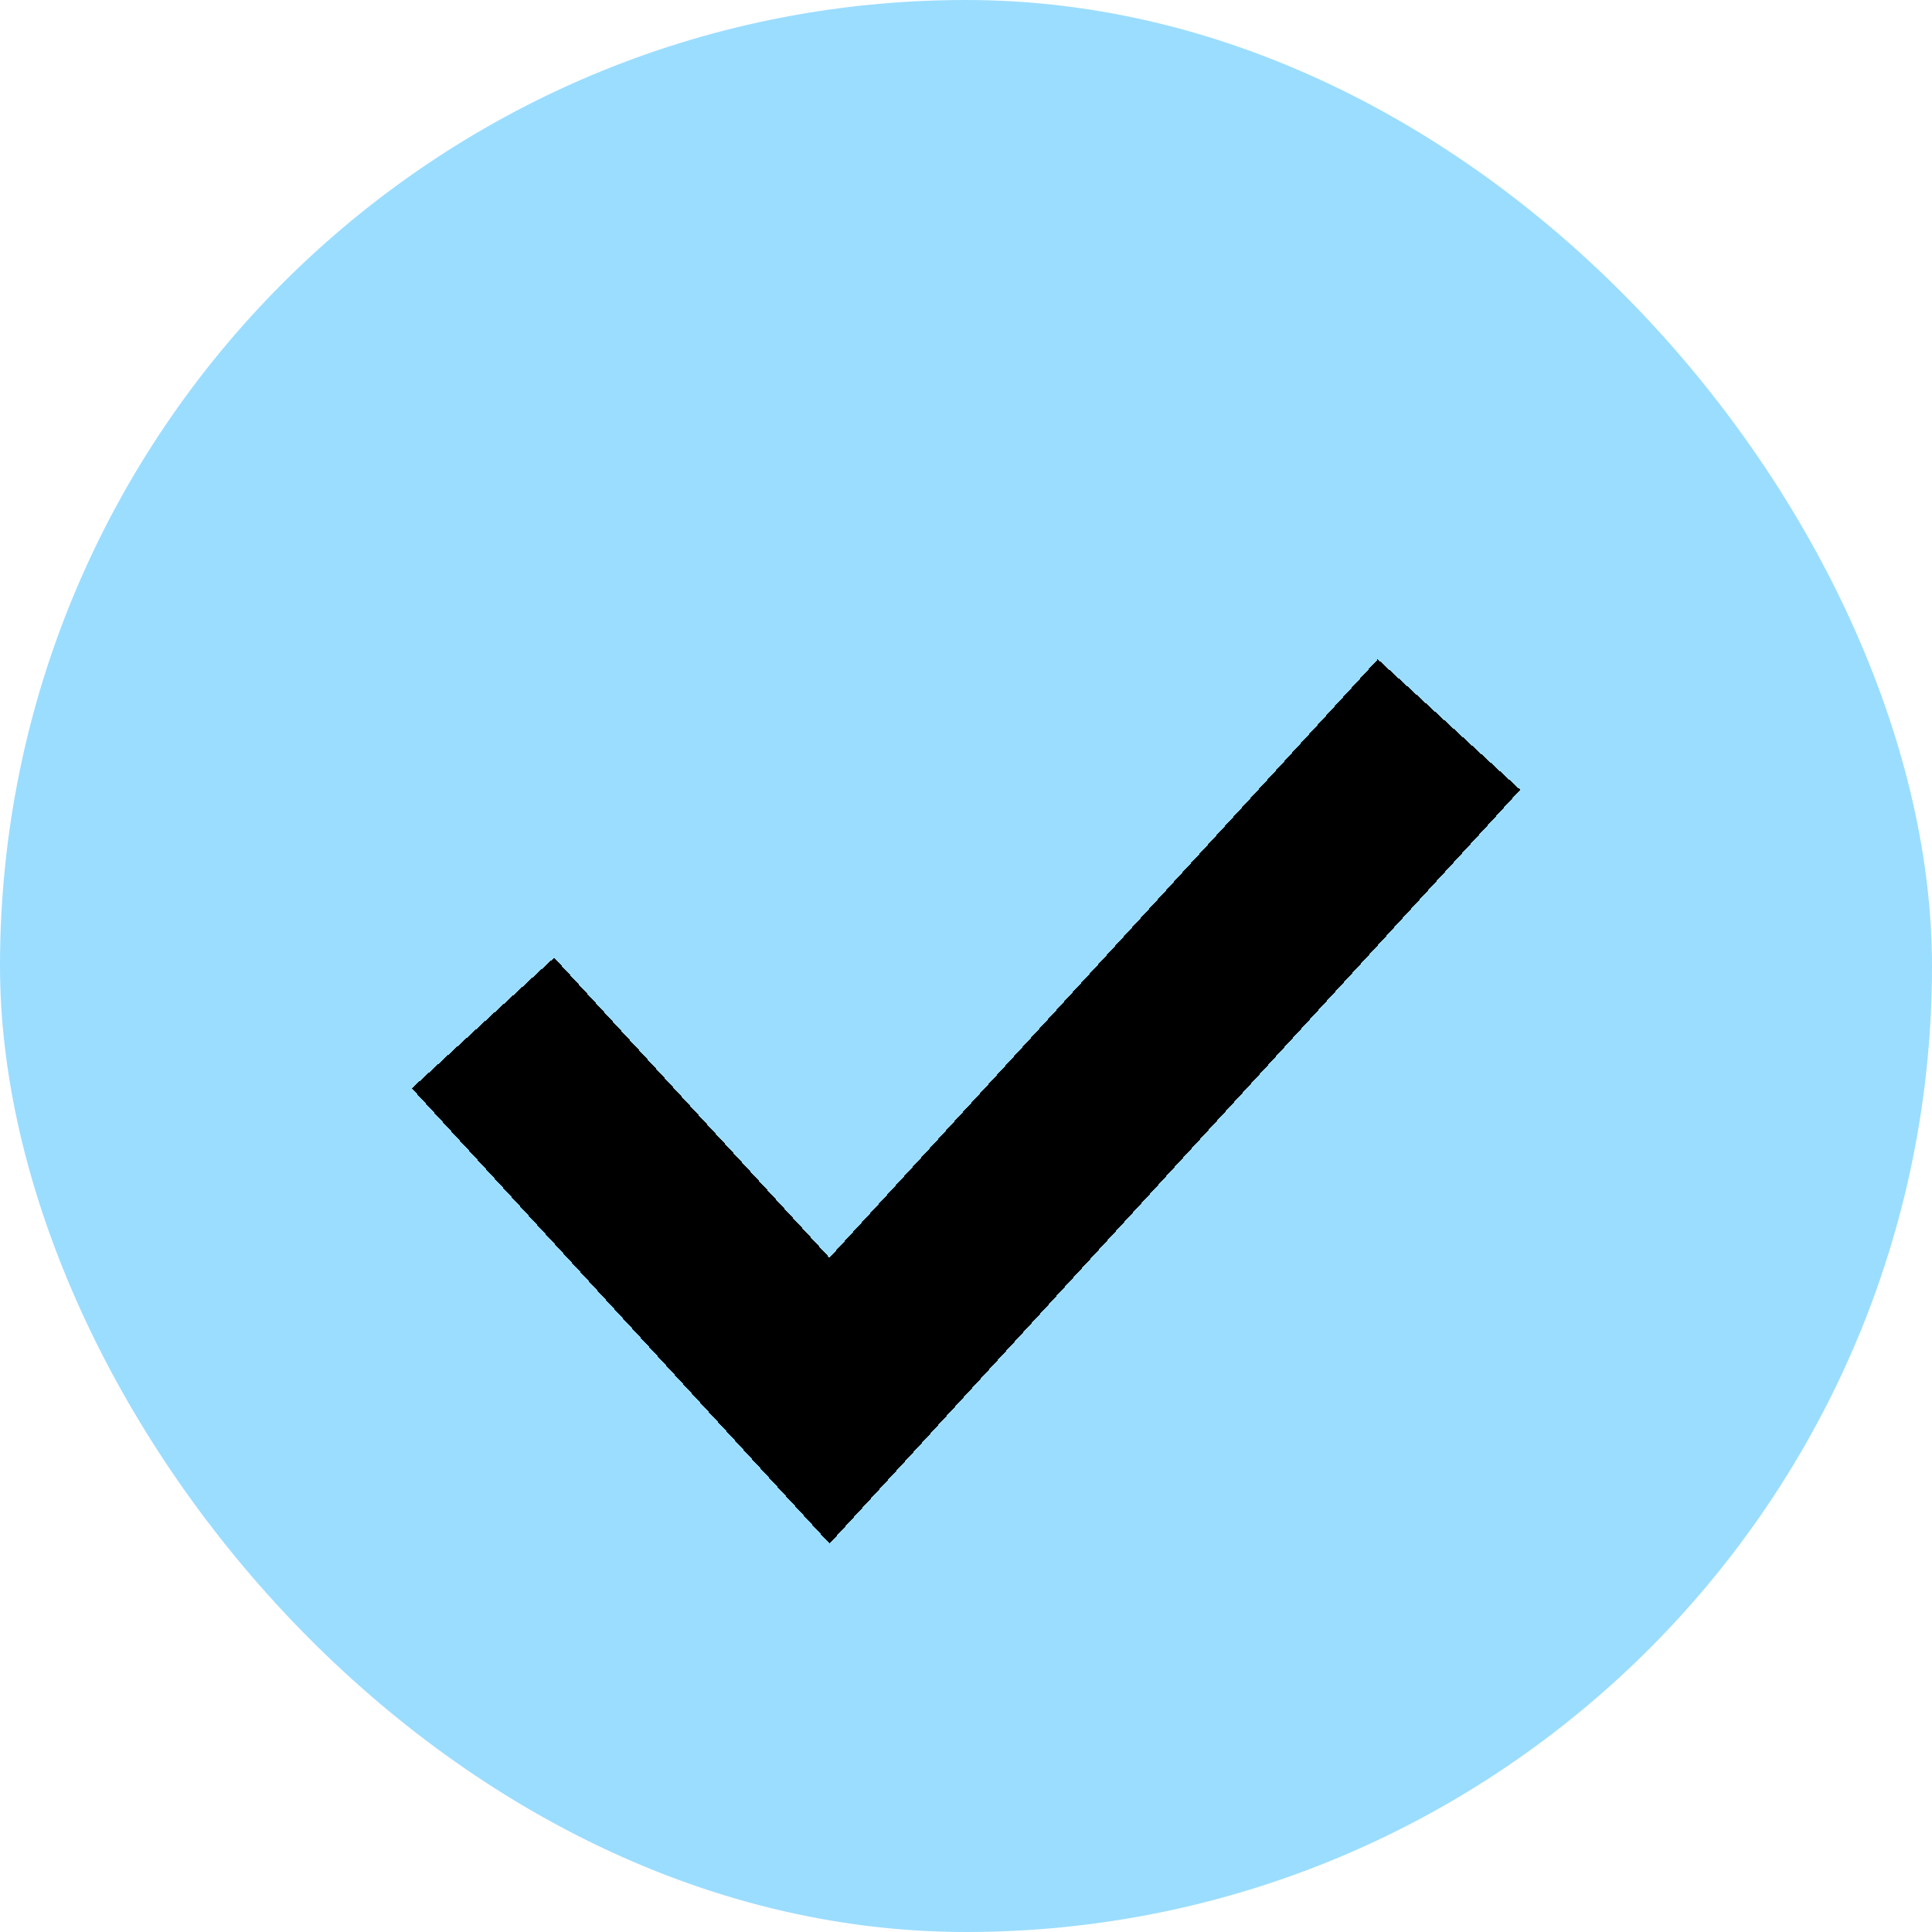
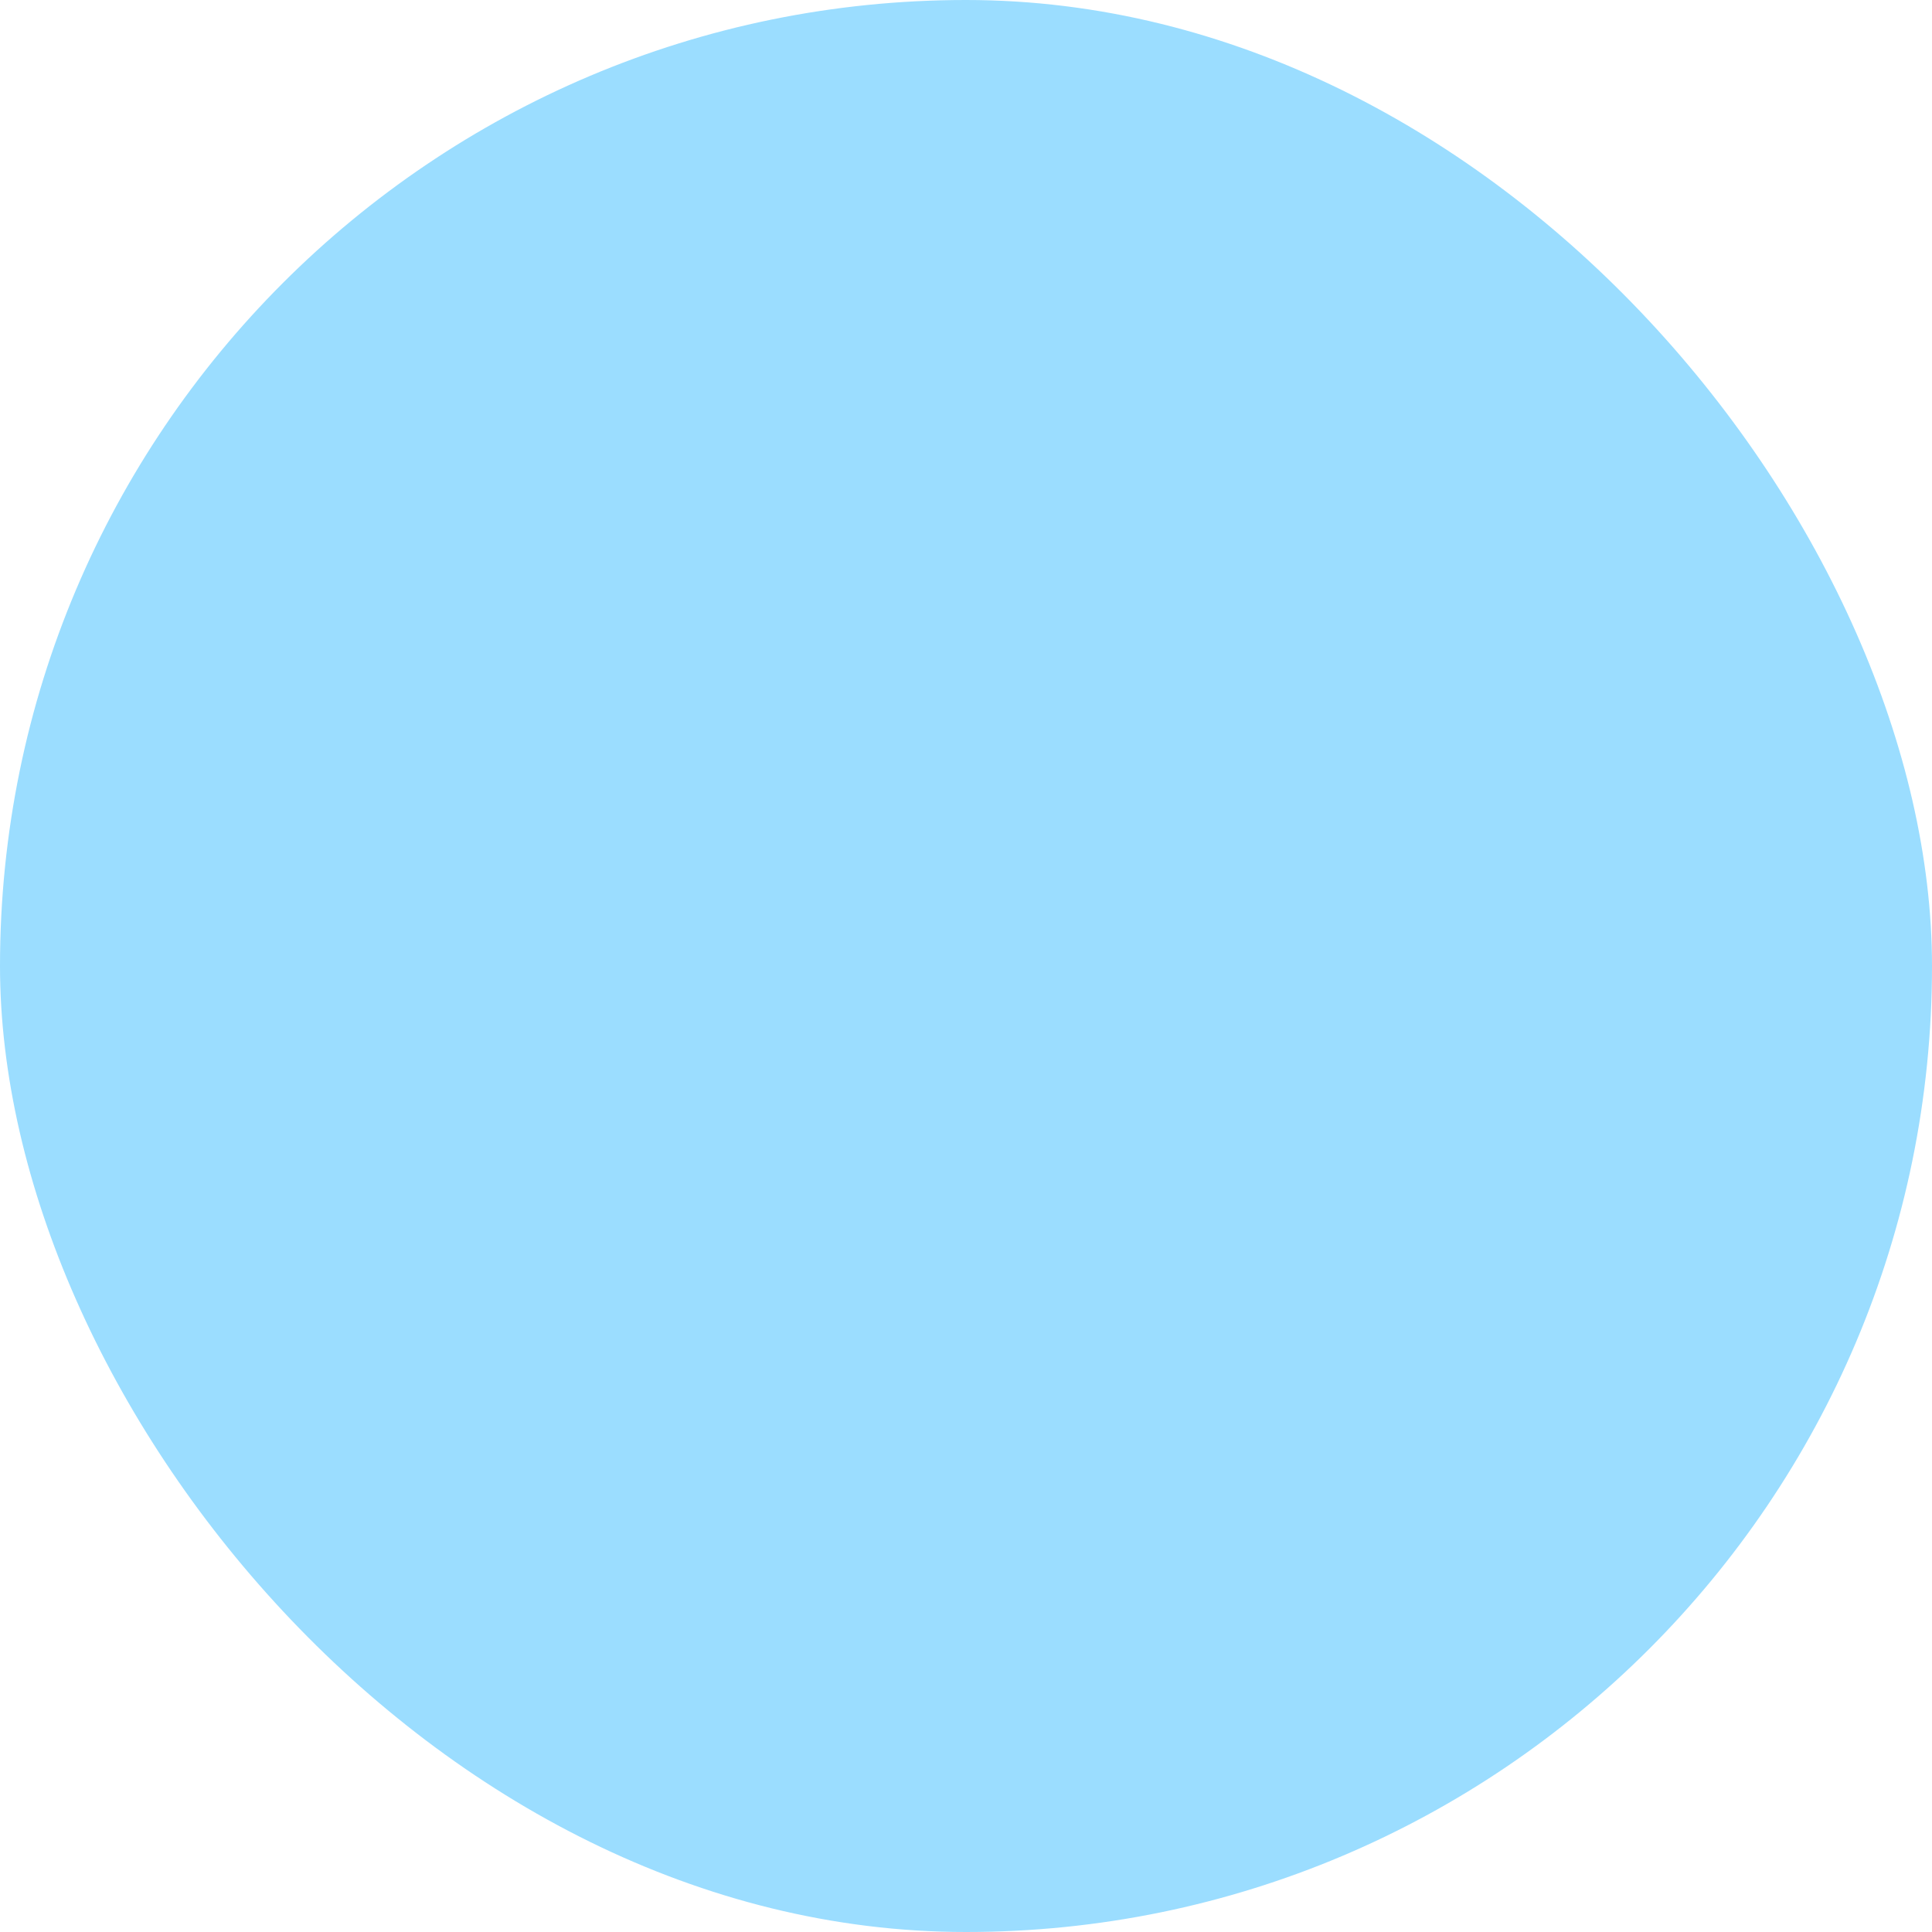
<svg xmlns="http://www.w3.org/2000/svg" width="20" height="20" viewBox="0 0 20 20" fill="none">
  <rect width="20" height="20" rx="10" fill="#9BDDFF" />
  <g filter="url(#filter0_d_31239_4175)">
-     <path d="M15 6.5L8.587 13.5L5 9.59" stroke="black" stroke-width="2" shape-rendering="crispEdges" />
-   </g>
+     </g>
  <defs>
    <filter id="filter0_d_31239_4175" x="3.263" y="5.825" width="13.474" height="11.155" filterUnits="userSpaceOnUse" color-interpolation-filters="sRGB">
      <feFlood flood-opacity="0" result="BackgroundImageFix" />
      <feColorMatrix in="SourceAlpha" type="matrix" values="0 0 0 0 0 0 0 0 0 0 0 0 0 0 0 0 0 0 127 0" result="hardAlpha" />
      <feOffset dy="1" />
      <feGaussianBlur stdDeviation="0.5" />
      <feComposite in2="hardAlpha" operator="out" />
      <feColorMatrix type="matrix" values="0 0 0 0 0 0 0 0 0 0 0 0 0 0 0 0 0 0 0.05 0" />
      <feBlend mode="normal" in2="BackgroundImageFix" result="effect1_dropShadow_31239_4175" />
      <feBlend mode="normal" in="SourceGraphic" in2="effect1_dropShadow_31239_4175" result="shape" />
    </filter>
  </defs>
</svg>